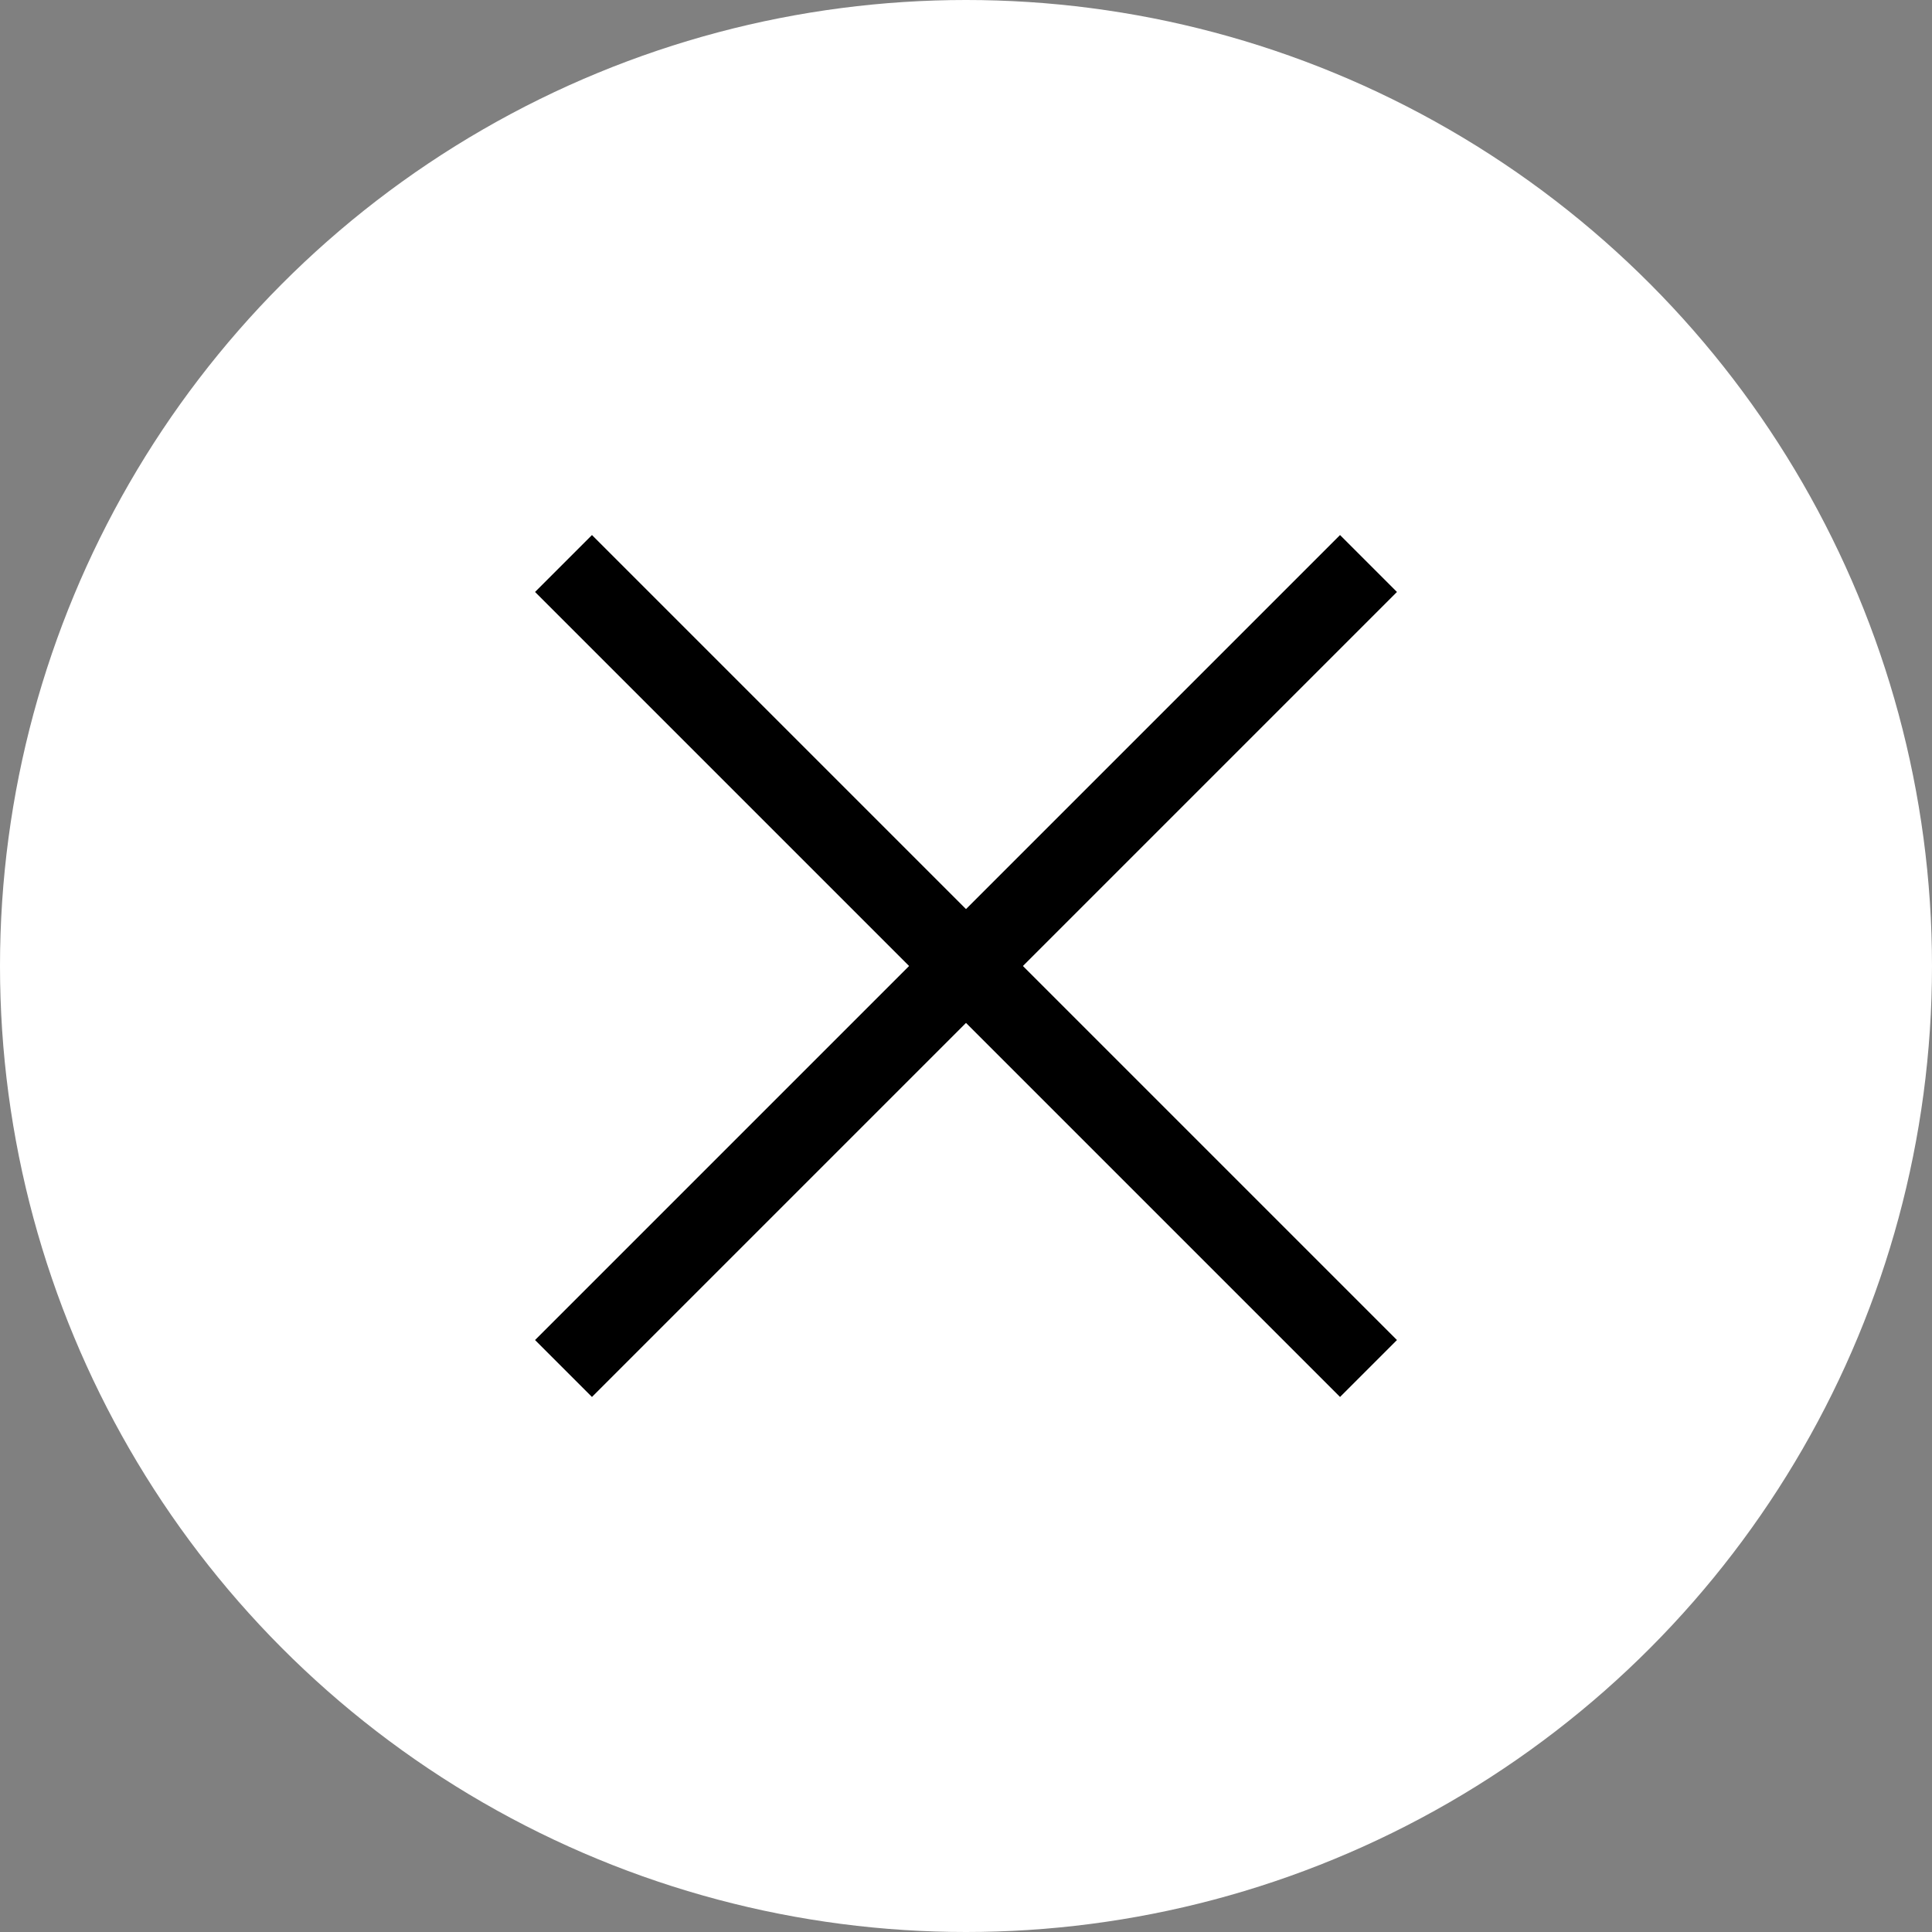
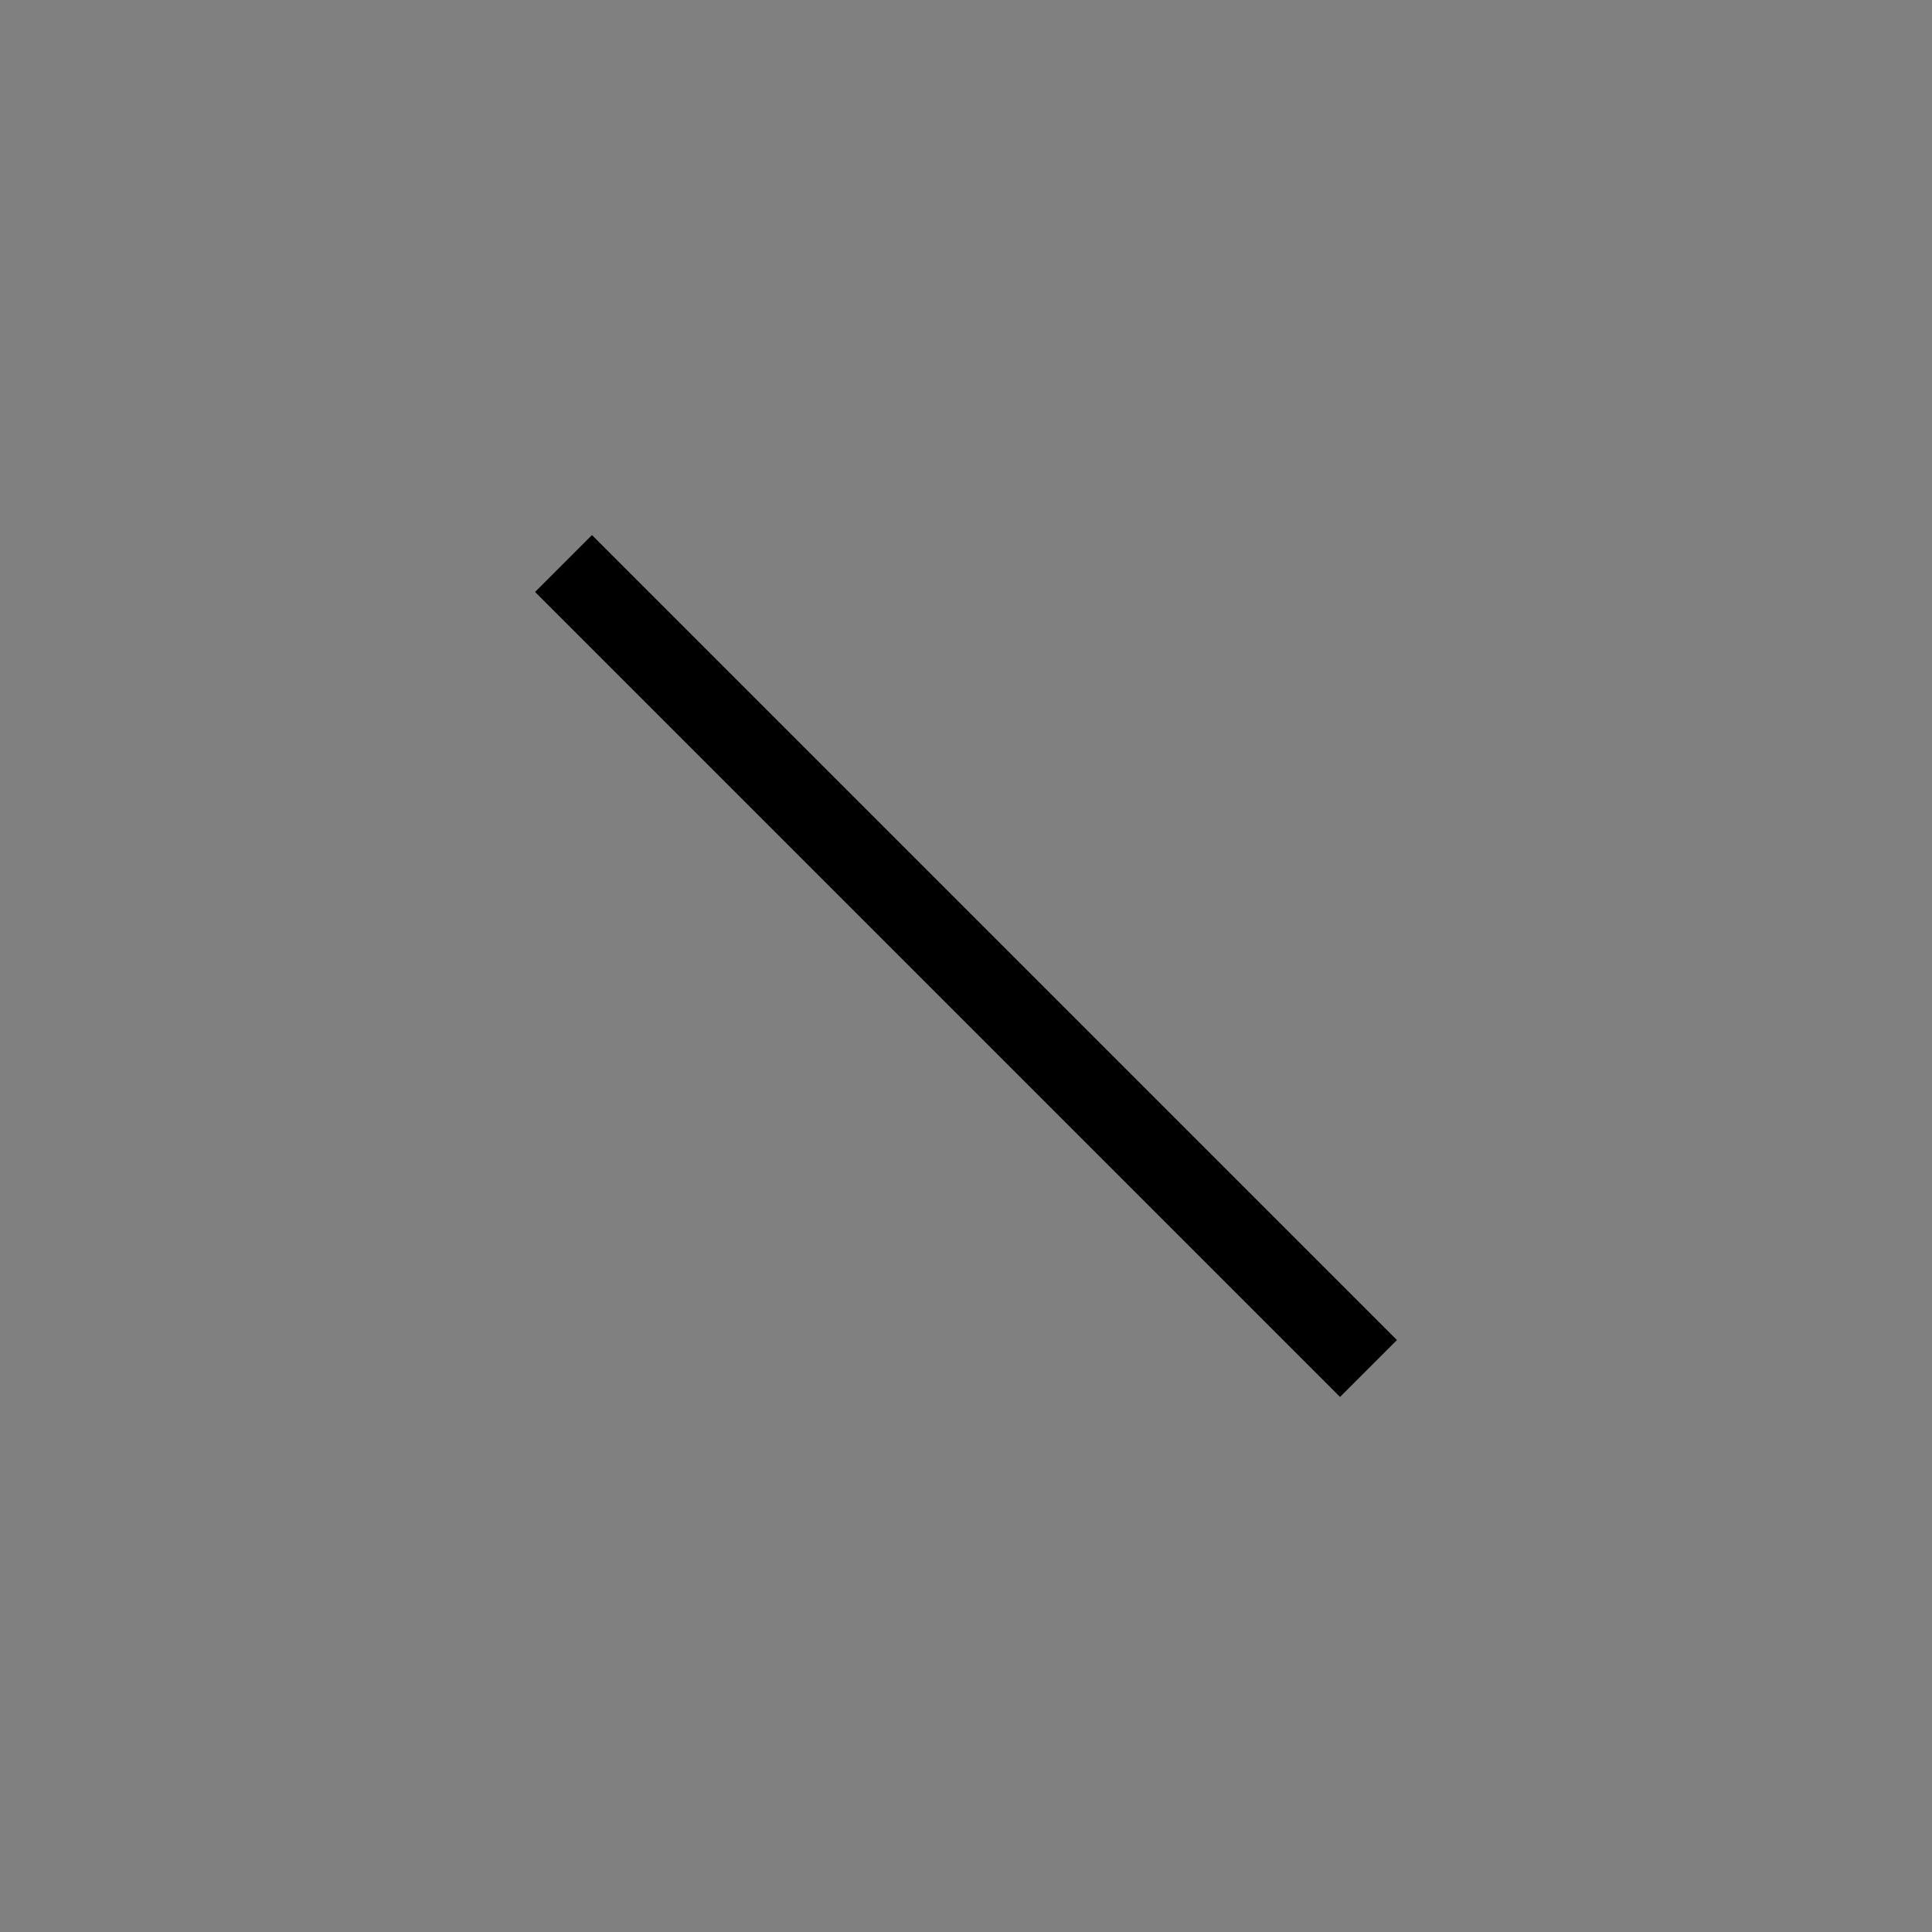
<svg xmlns="http://www.w3.org/2000/svg" width="24" height="24" viewBox="0 0 24 24" fill="none">
  <rect x="0" y="0" width="24" height="24" fill="#808080" stroke="none" />
  <g clip-path="url(#clip0_3746_32168)">
-     <circle cx="12" cy="12" r="12" fill="white" />
    <path d="M7 7L17 17" stroke="black" stroke-miterlimit="10" />
-     <path d="M17 7L7 17" stroke="black" stroke-miterlimit="10" />
  </g>
  <defs>
    <clipPath id="clip0_3746_32168">
      <rect width="24" height="24" fill="white" />
    </clipPath>
  </defs>
</svg>